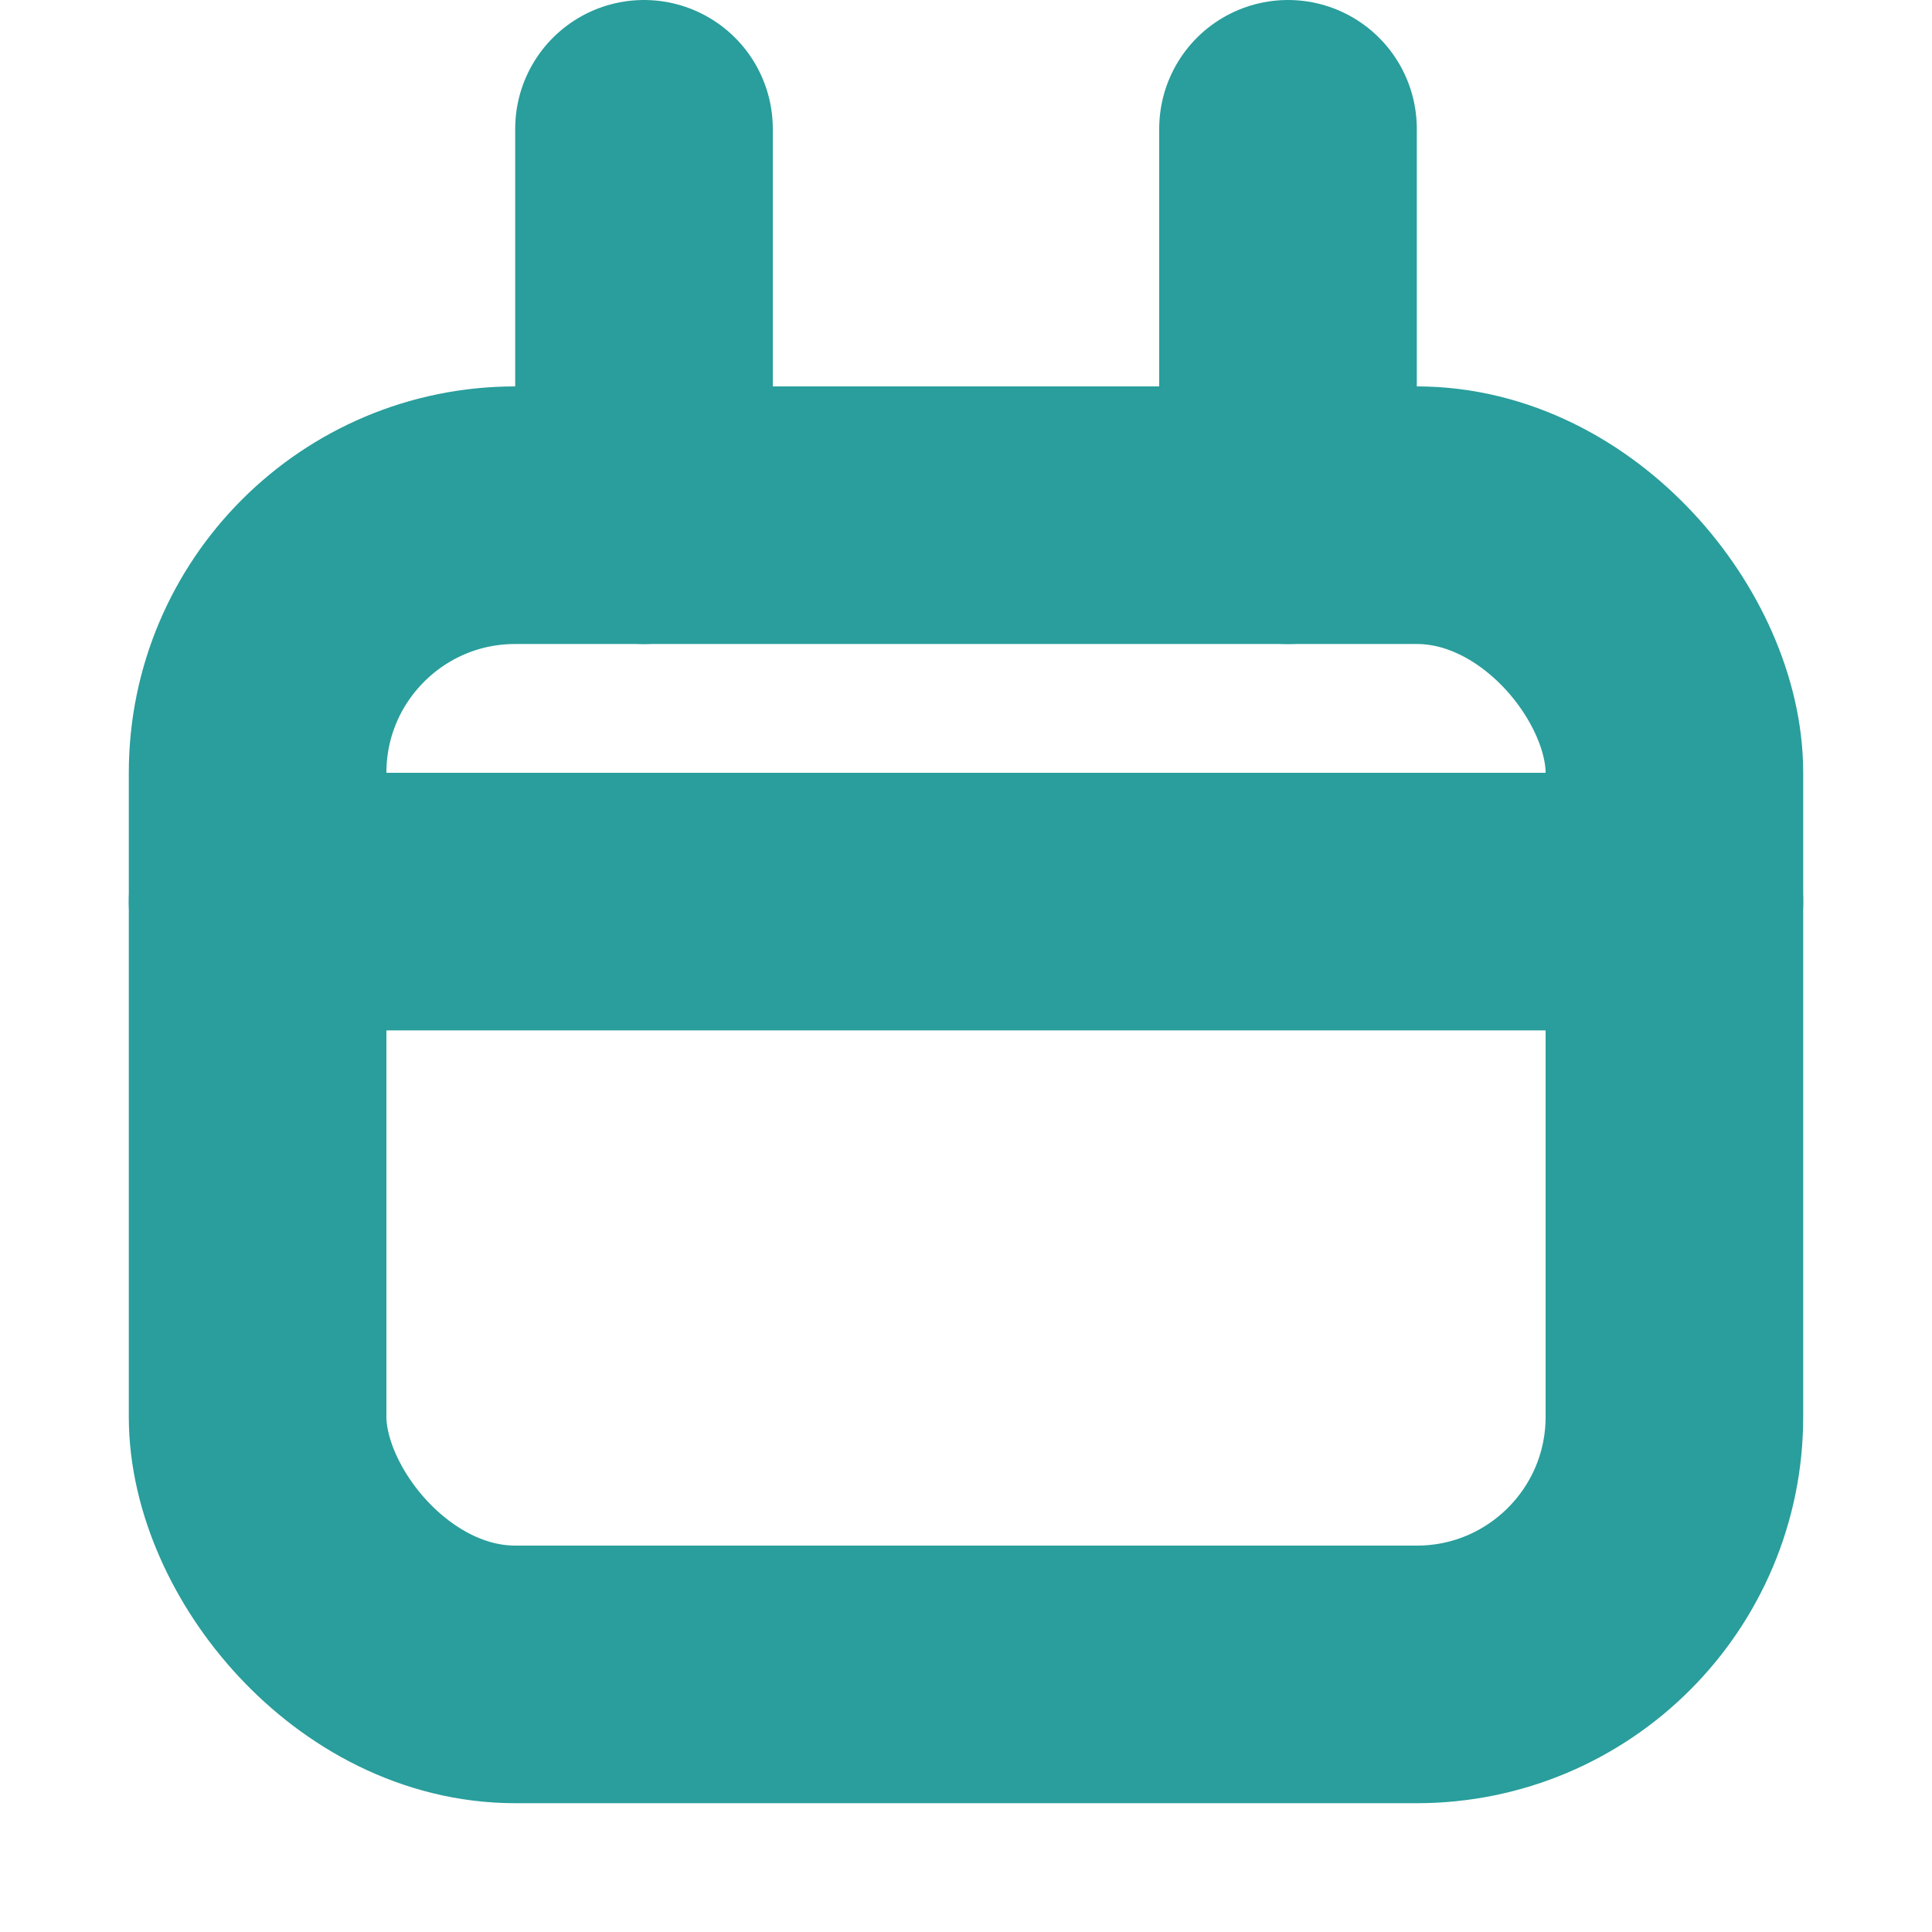
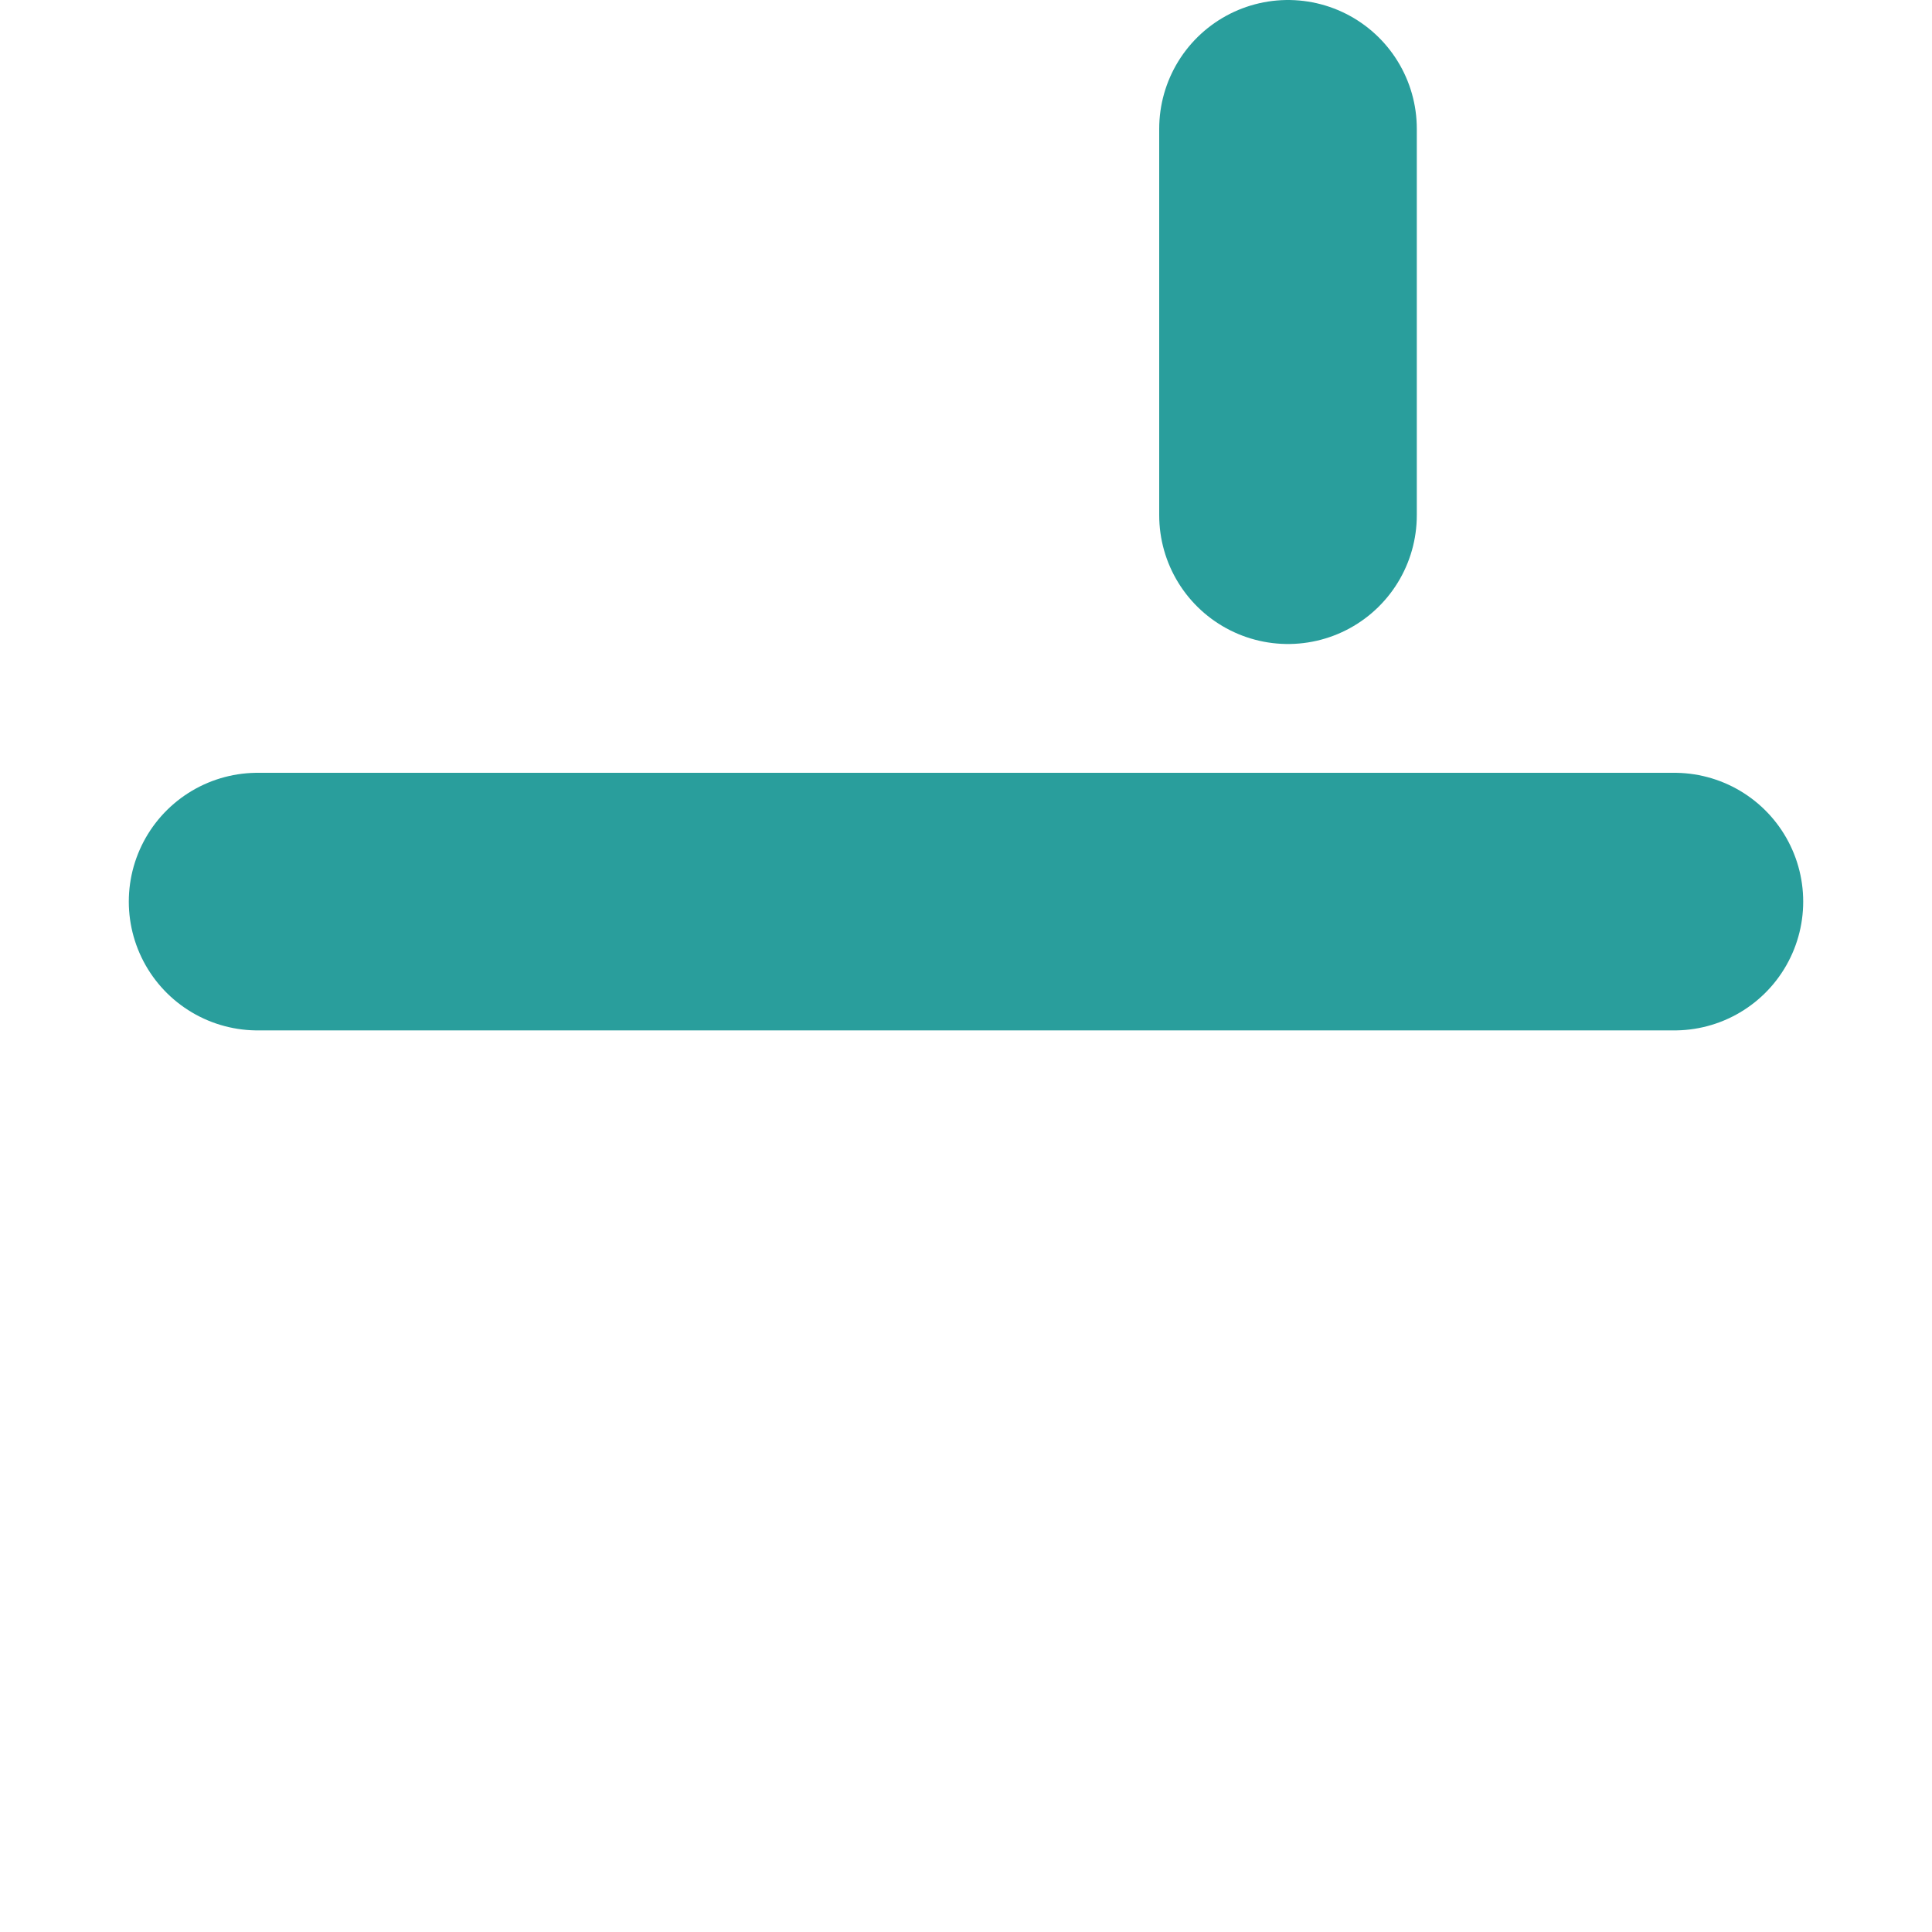
<svg xmlns="http://www.w3.org/2000/svg" width="15" height="15" viewBox="0 0 15 15" fill="none">
-   <rect x="2" y="4" width="11" height="9" stroke="rgb(41, 158, 156)" stroke-width="2" rx="2" ry="2" />
  <line x1="2" y1="7" x2="13" y2="7" stroke="rgb(41, 158, 156)" stroke-width="2" stroke-linecap="round" />
-   <line x1="5" y1="1" x2="5" y2="4" stroke="rgb(41, 158, 156)" stroke-width="2" stroke-linecap="round" />
  <line x1="10" y1="1" x2="10" y2="4" stroke="rgb(41, 158, 156)" stroke-width="2" stroke-linecap="round" />
</svg>